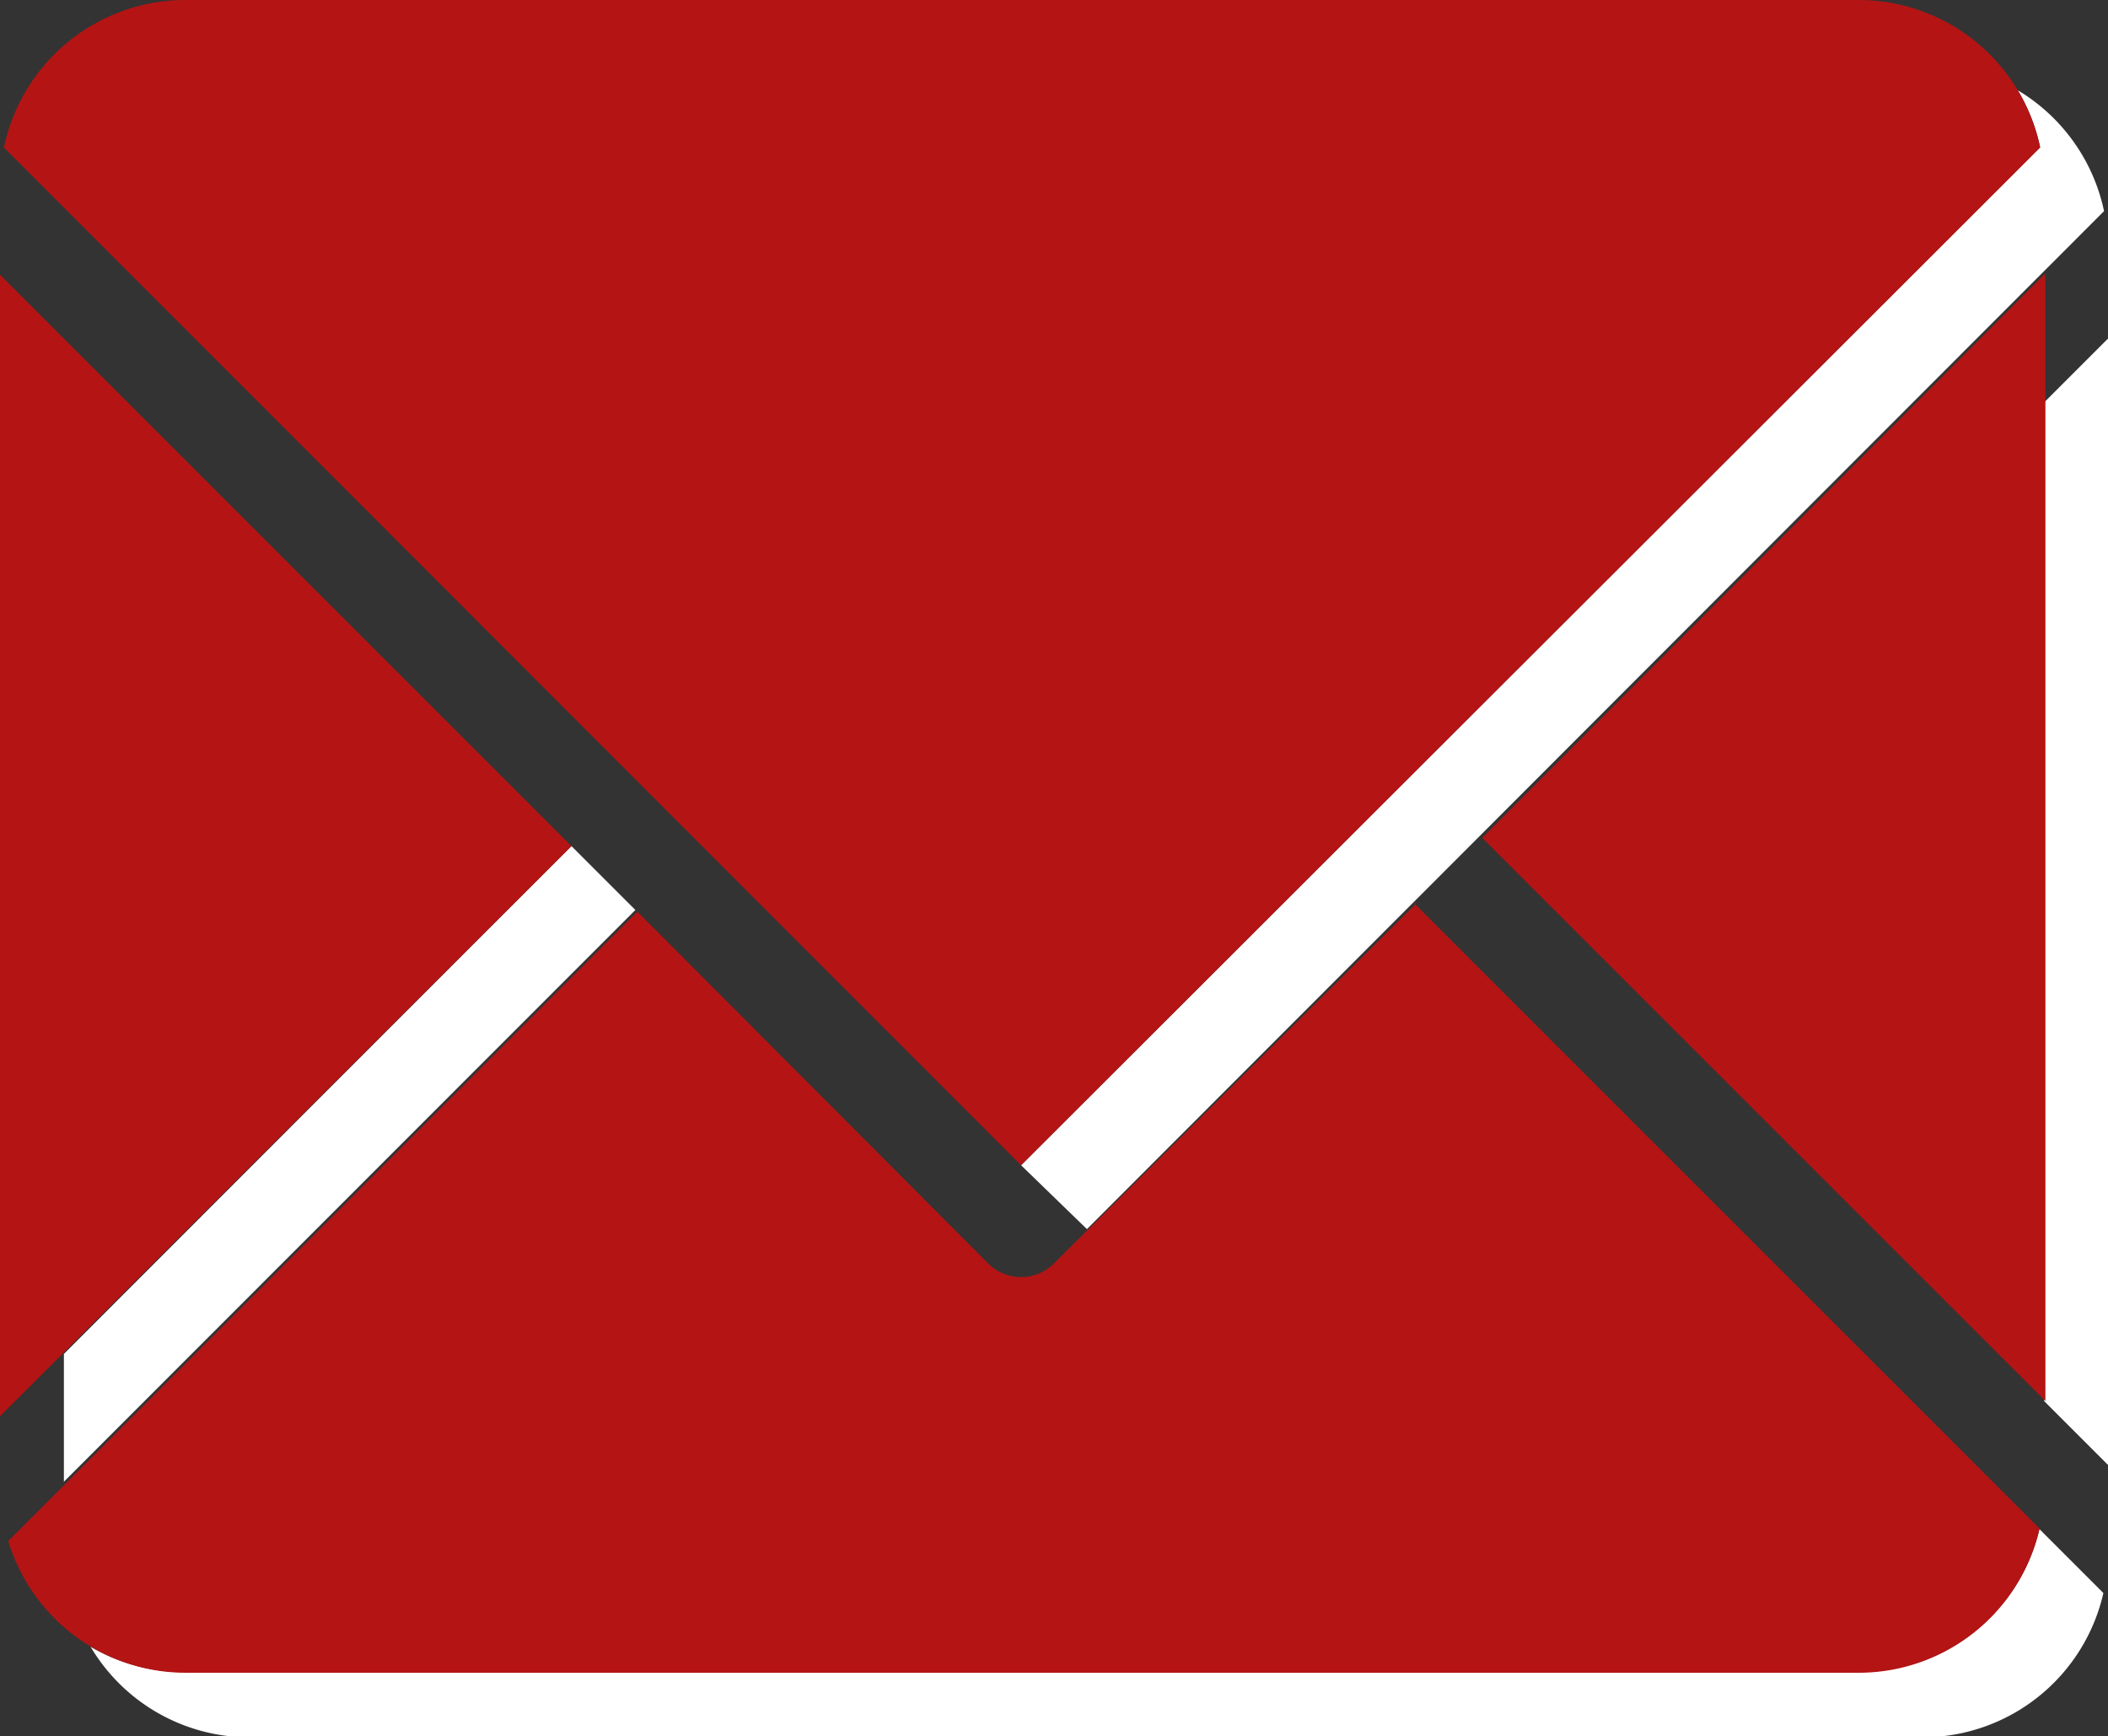
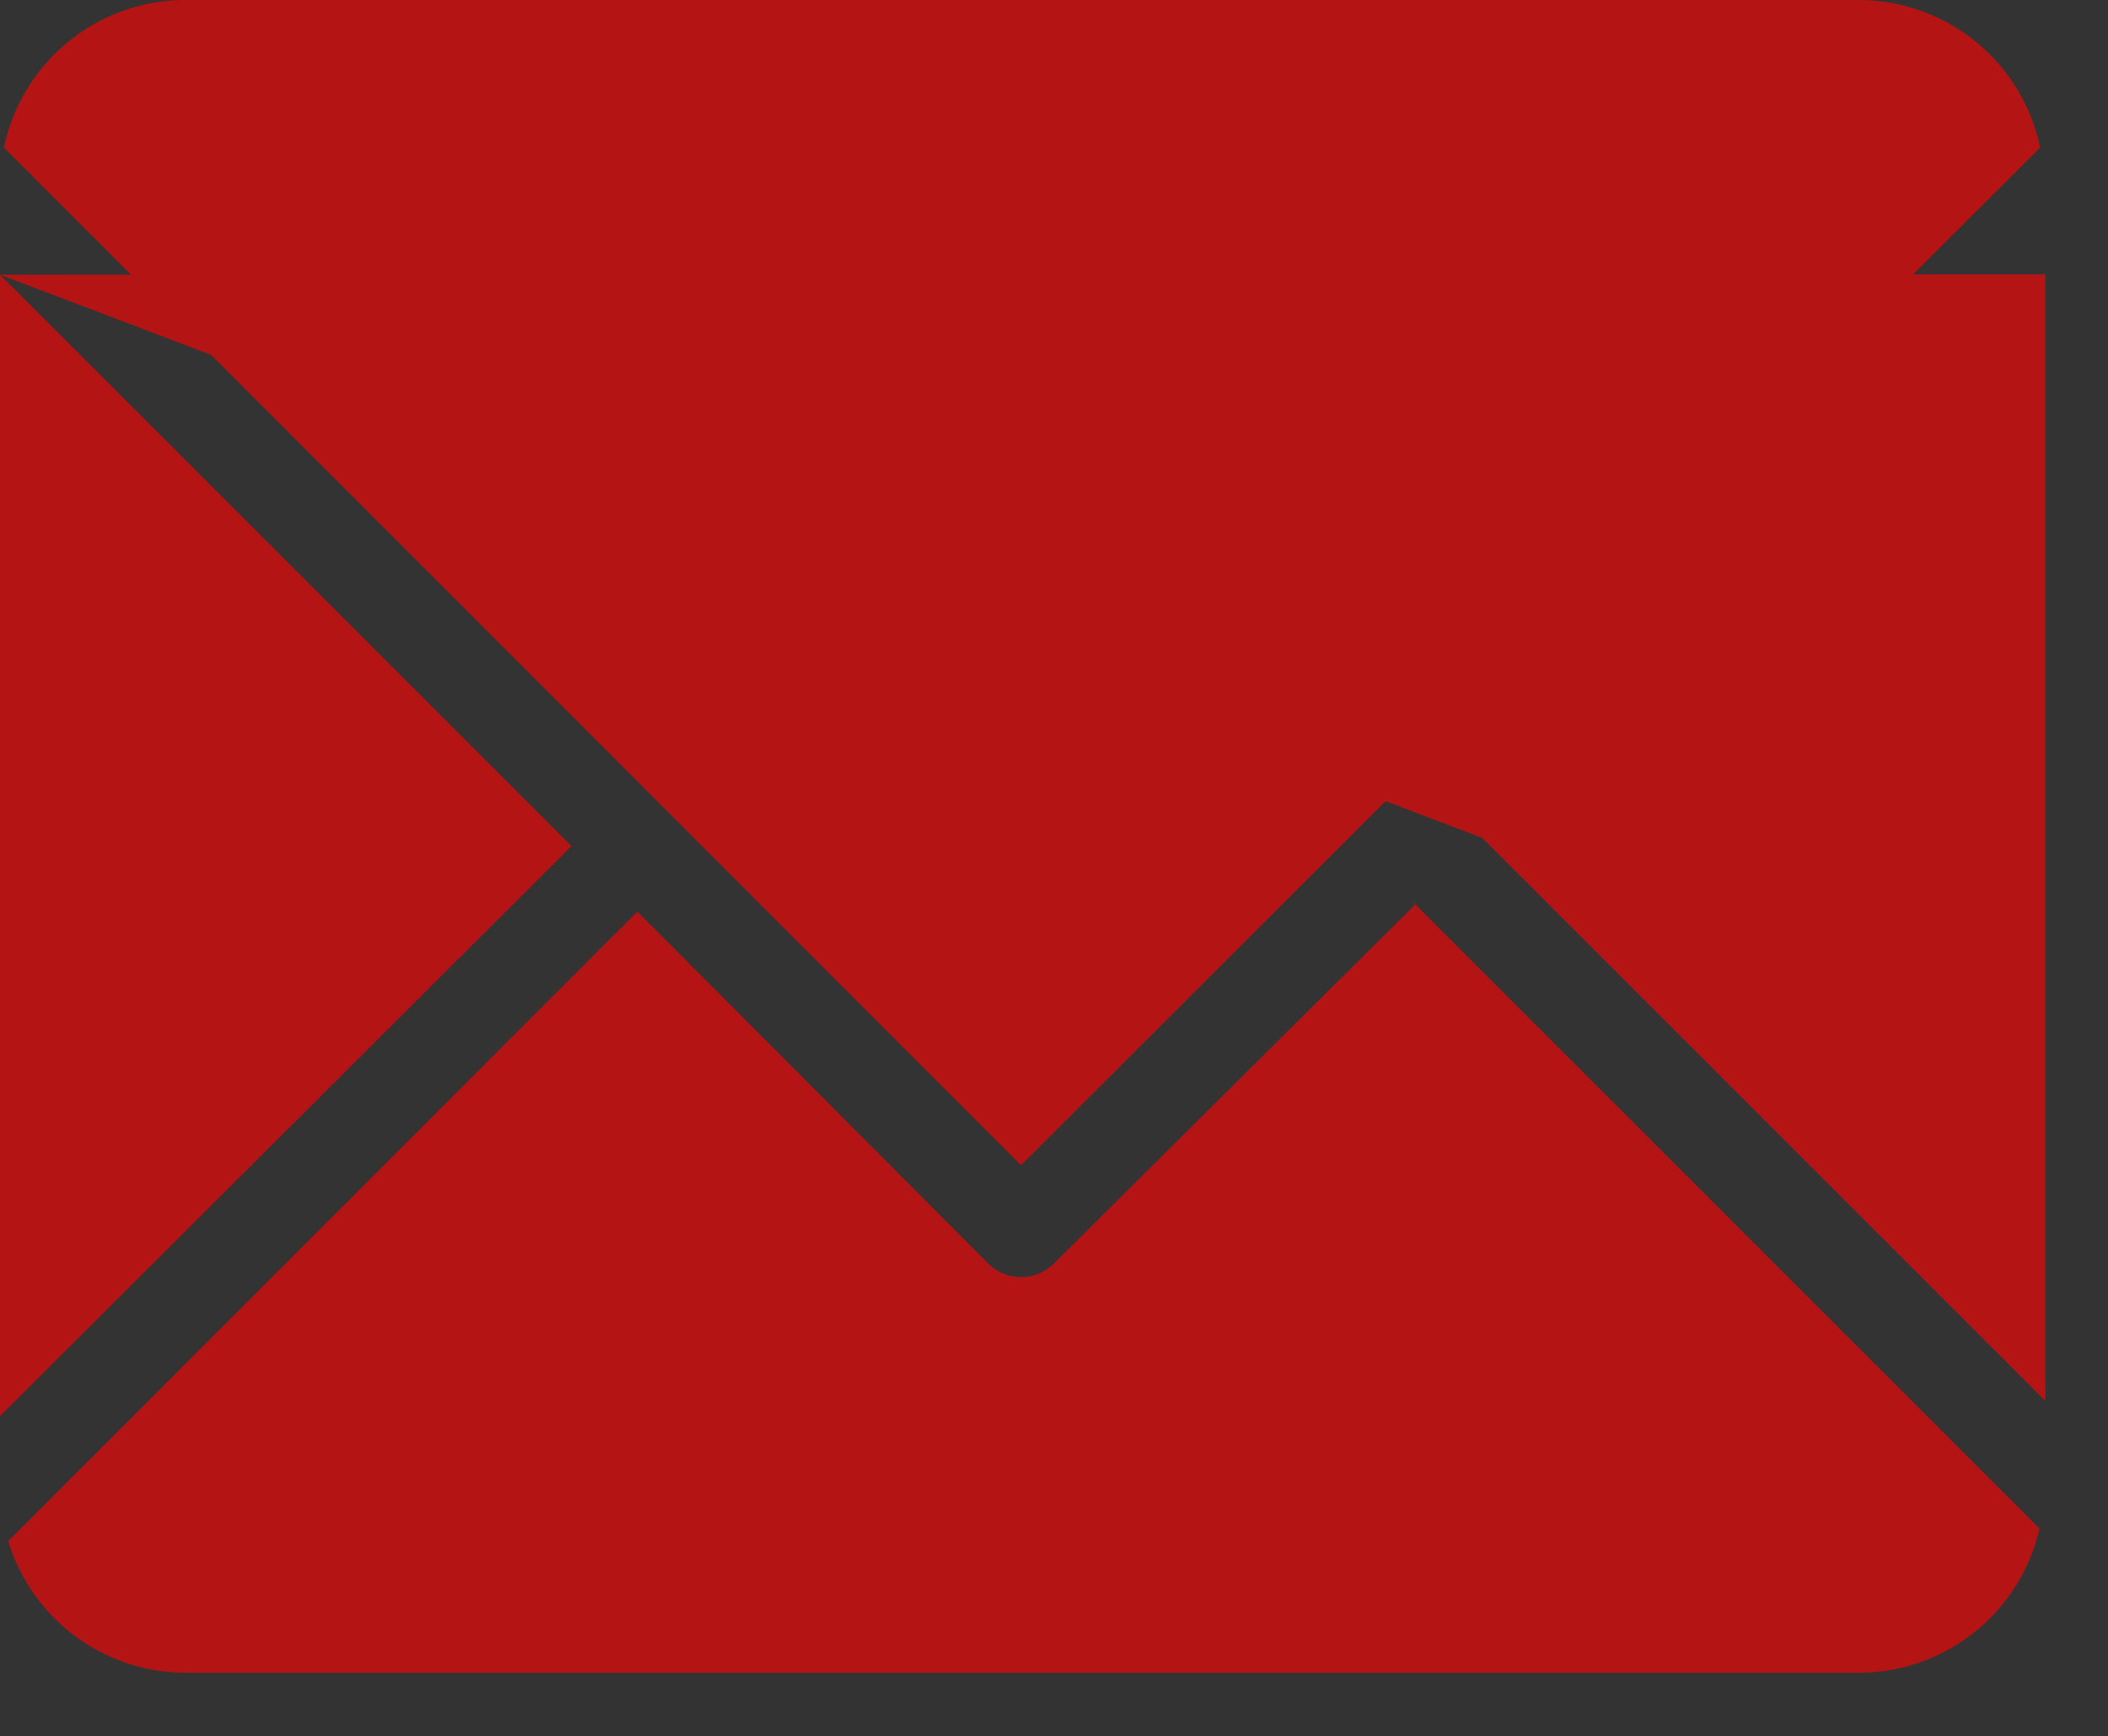
<svg xmlns="http://www.w3.org/2000/svg" viewBox="0 0 64 52.71">
  <rect x="0" y="0" width="64" height="52.71" fill="#333333" stroke="none" />
  <defs>
    <style>.a{fill:#fff}.b{fill:#b41414}</style>
  </defs>
  <title>icon-envelope_1</title>
-   <path class="a" d="M44.9 29.37zm11.52 21.4H5.64A5.61 5.61 0 0 1 2.75 50a5.61 5.61 0 0 0 4.83 2.75h50.78a5.63 5.63 0 0 0 5.5-4.38l-1.94-1.94a5.63 5.63 0 0 1-5.5 4.34zm5.64-8.23L64 44.48v-34.2l-1.94 1.94v30.32zM31 35.38l2 1.94L63.88 6.41a5.63 5.63 0 0 0-2.62-3.67 5.61 5.61 0 0 1 .68 1.73zM1.94 44.99l17.35-17.36-1.94-1.94L1.94 41.11v3.88z" />
-   <path class="b" d="M5.64 0A5.63 5.63 0 0 0 .12 4.48L31 35.38l30.94-30.9A5.63 5.63 0 0 0 56.42 0H5.64M0 8.34V43l17.35-17.31L0 8.34m62.06 0L45 25.44l17.1 17.1V8.33M43 27.43L32 38.36a1.41 1.41 0 0 1-2 0L19.35 27.68.25 46.79a5.63 5.63 0 0 0 5.4 4h50.77a5.63 5.63 0 0 0 5.5-4.38l-19-19" />
+   <path class="b" d="M5.64 0A5.63 5.63 0 0 0 .12 4.48L31 35.38l30.94-30.9A5.63 5.63 0 0 0 56.42 0H5.64M0 8.34V43l17.35-17.31L0 8.34L45 25.44l17.1 17.1V8.33M43 27.43L32 38.36a1.41 1.41 0 0 1-2 0L19.35 27.68.25 46.79a5.63 5.63 0 0 0 5.4 4h50.77a5.63 5.63 0 0 0 5.5-4.38l-19-19" />
</svg>